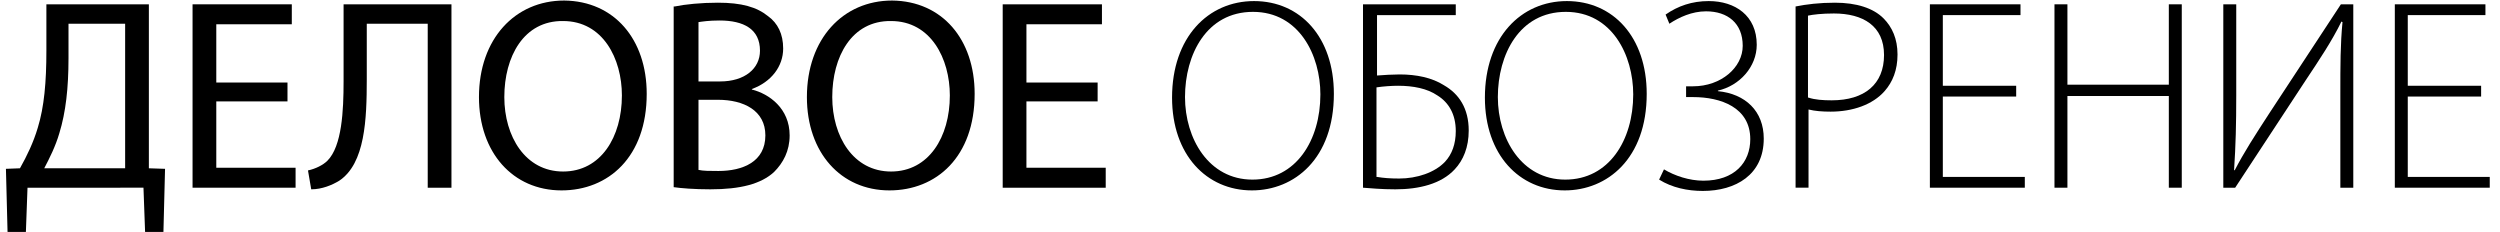
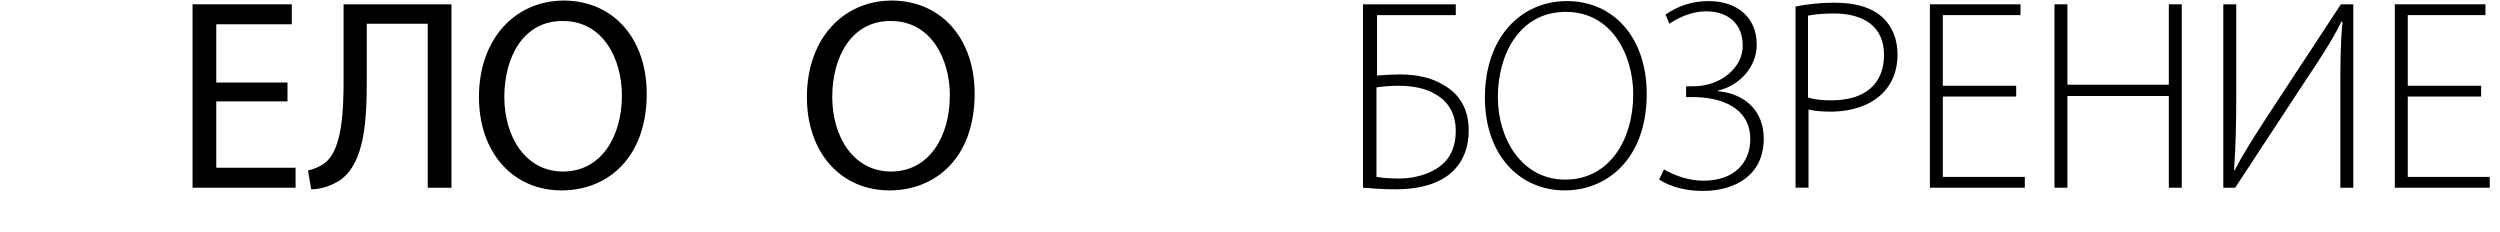
<svg xmlns="http://www.w3.org/2000/svg" id="Слой_1" x="0px" y="0px" viewBox="0 0 463.5 43" xml:space="preserve">
  <g>
-     <path fill="currentColor" d="M27.6,0.8v30.4l3,0.1L30.3,43h-3.4l-0.3-8.2H5.1L4.8,43H1.4L1.1,31.3l2.6-0.1c1.3-2.3,2.5-4.8,3.3-7.5 c1.2-3.9,1.6-8.5,1.6-14.3V0.8H27.6z M12.7,10.8c0,5.5-0.5,10-1.7,13.9c-0.7,2.4-1.8,4.6-2.8,6.5h15V4.4H12.7V10.8z" />
    <path fill="currentColor" d="M53.3,18.8H40.1v12.3h14.7v3.7H35.7v-34h18.4v3.7h-14v10.8h13.2V18.8z" />
    <path fill="currentColor" d="M83.7,0.8v34h-4.4V4.4H68v10.3c0,7.4-0.3,15.6-5.1,18.8c-1.3,0.8-3.2,1.6-5.2,1.6l-0.6-3.5 c1.4-0.3,2.8-1,3.6-1.8c2.7-2.7,3-9.3,3-14.7V0.8H83.7z" />
    <path fill="currentColor" d="M119.9,17.4c0,11.7-7.1,17.9-15.8,17.9c-9,0-15.3-7-15.3-17.3c0-10.8,6.7-17.9,15.8-17.9 C113.9,0.2,119.9,7.3,119.9,17.4z M93.5,18c0,7.3,3.9,13.8,10.9,13.8c7,0,10.9-6.4,10.9-14.1c0-6.8-3.5-13.8-10.9-13.8 C97.1,3.8,93.5,10.5,93.5,18z" />
-     <path fill="currentColor" d="M125.1,1.2c1.9-0.4,4.9-0.7,8-0.7c4.4,0,7.2,0.8,9.3,2.5c1.8,1.3,2.8,3.3,2.8,6c0,3.3-2.2,6.2-5.8,7.5v0.1 c3.2,0.8,7,3.5,7,8.5c0,2.9-1.2,5.1-2.9,6.8c-2.4,2.2-6.2,3.2-11.8,3.2c-3,0-5.4-0.2-6.8-0.4V1.2z M129.5,15.1h4 c4.6,0,7.4-2.4,7.4-5.7c0-4-3-5.6-7.5-5.6c-2,0-3.2,0.2-3.9,0.3V15.1z M129.5,31.5c0.9,0.2,2.1,0.2,3.7,0.2c4.5,0,8.7-1.7,8.7-6.6 c0-4.6-4-6.6-8.8-6.6h-3.6V31.5z" />
    <path fill="currentColor" d="M180.7,17.4c0,11.7-7.1,17.9-15.8,17.9c-9,0-15.3-7-15.3-17.3c0-10.8,6.7-17.9,15.8-17.9 C174.7,0.2,180.7,7.3,180.7,17.4z M154.3,18c0,7.3,3.9,13.8,10.9,13.8c7,0,10.9-6.4,10.9-14.1c0-6.8-3.5-13.8-10.9-13.8 C157.9,3.8,154.3,10.5,154.3,18z" />
-     <path fill="currentColor" d="M203.5,18.8h-13.2v12.3H205v3.7h-19.1v-34h18.4v3.7h-14v10.8h13.2V18.8z" />
  </g>
  <g>
-     <path fill="currentColor" d="M247.3,17.4c0,12-7.3,17.9-15.2,17.9c-8.4,0-14.8-6.6-14.8-17.2c0-11.2,6.7-17.9,15.2-17.9 C241.1,0.2,247.3,6.9,247.3,17.4z M219.7,18c0,7.7,4.4,15.3,12.5,15.3c8.1,0,12.6-7.3,12.6-15.8c0-7.2-3.9-15.3-12.5-15.3 C223.7,2.2,219.7,10.1,219.7,18z" />
    <path fill="currentColor" d="M269.9,0.8v2h-14.6V14c1-0.1,3.2-0.2,4.2-0.2c3.1,0,6,0.6,8.2,2c2.8,1.6,4.6,4.3,4.6,8.4 c0,3.1-1,5.5-2.6,7.2c-2.5,2.7-6.6,3.7-11,3.7c-2.6,0-4.6-0.2-6-0.3v-34H269.9z M255.3,32.8c1.2,0.2,2.4,0.3,4.1,0.3 c3.3,0,6.6-1.1,8.5-3.1c1.3-1.4,2-3.3,2-5.7c0-3.1-1.3-5.3-3.4-6.6c-1.9-1.3-4.5-1.8-7.3-1.8c-1.1,0-2.7,0.1-4,0.3V32.8z" />
    <path fill="currentColor" d="M305.3,17.4c0,12-7.3,17.9-15.2,17.9c-8.4,0-14.8-6.6-14.8-17.2c0-11.2,6.7-17.9,15.2-17.9 C299.1,0.2,305.3,6.9,305.3,17.4z M277.7,18c0,7.7,4.4,15.3,12.5,15.3c8.1,0,12.6-7.3,12.6-15.8c0-7.2-3.9-15.3-12.5-15.3 C281.7,2.2,277.7,10.1,277.7,18z" />
    <path fill="currentColor" d="M308.8,2.7c2.3-1.6,4.9-2.5,8-2.5c4.9,0,8.9,2.7,8.9,8.1c0,4.1-3.2,7.6-7.2,8.5v0.1 c5.1,0.5,8.5,3.7,8.5,8.8c0,6.7-5.2,9.7-11.3,9.7c-2.8,0-5.7-0.6-8.1-2.1l0.9-1.9c2,1.2,4.7,2.1,7.3,2.1c5.8,0,8.7-3.4,8.7-7.7 c0-5.9-5.5-7.8-10.6-7.8h-1.3V16h1.3c5.2,0,9.2-3.5,9.2-7.5c0-4.2-2.8-6.4-6.8-6.4c-2.6,0-5,1.1-6.8,2.3L308.8,2.7z" />
    <path fill="currentColor" d="M332.9,1.2c2-0.4,4.4-0.7,7.3-0.7c4,0,7.1,1,9,2.9c1.6,1.6,2.6,3.8,2.6,6.7c0,2.9-0.9,5.1-2.4,6.8 c-2.2,2.5-5.9,3.8-10,3.8c-1.5,0-2.9-0.1-4.1-0.4v14.5h-2.4V1.2z M335.3,18.1c1.2,0.4,2.7,0.5,4.3,0.5c6.1,0,9.7-3,9.7-8.4 c0-5.4-3.9-7.7-9.3-7.7c-2.2,0-3.9,0.2-4.8,0.4V18.1z" />
    <path fill="currentColor" d="M373.8,17.9h-13.6v14.9h15.2v2h-17.6v-34h16.8v2h-14.4v13.1h13.6V17.9z" />
    <path fill="currentColor" d="M383.3,0.8v14.9h18.8V0.8h2.4v34h-2.4v-17h-18.8v17h-2.4v-34H383.3z" />
    <path fill="currentColor" d="M414.6,0.8v16.9c0,5.4-0.1,9.2-0.4,13.8l0.1,0.1c1.7-3.3,3.7-6.4,6.5-10.7L434,0.8h2.3v34h-2.4V17.6 c0-5.7,0-9.3,0.4-13.5L434.1,4c-1.7,3.5-4.1,7.1-6.7,11l-13,19.8h-2.2v-34H414.6z" />
    <path fill="currentColor" d="M460,17.9h-13.6v14.9h15.2v2H444v-34h16.8v2h-14.4v13.1H460V17.9z" />
  </g>
</svg>